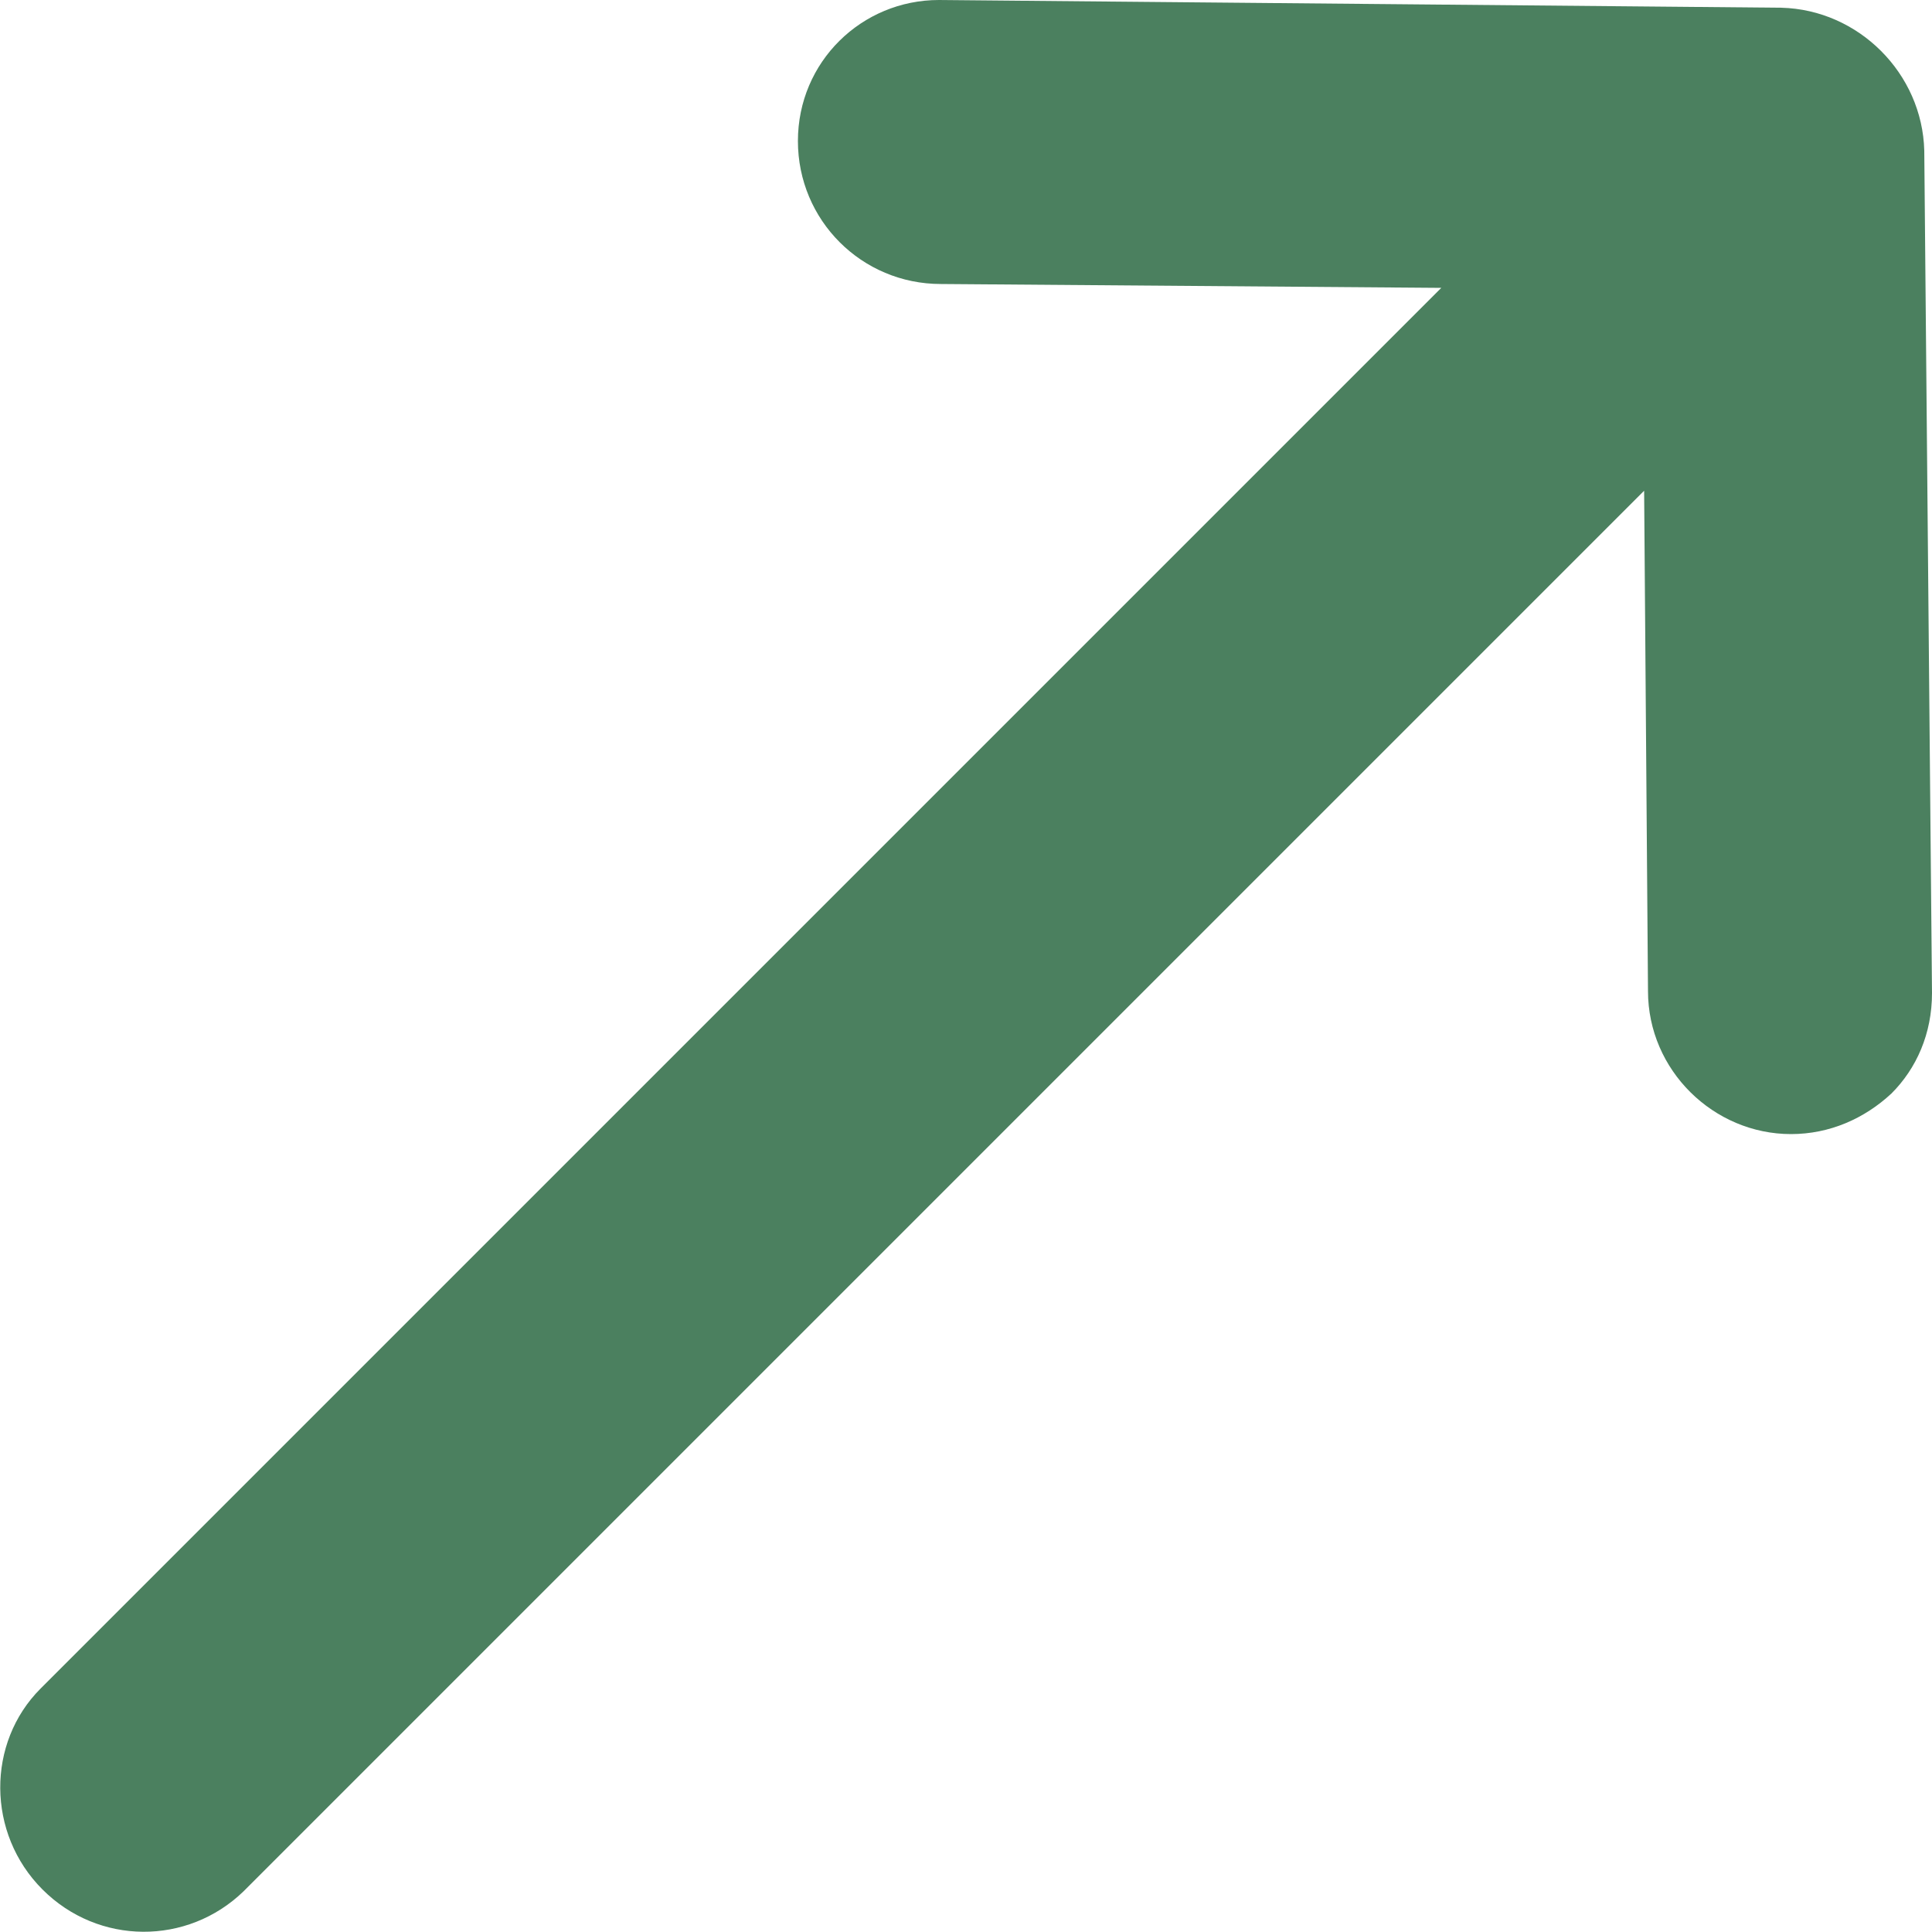
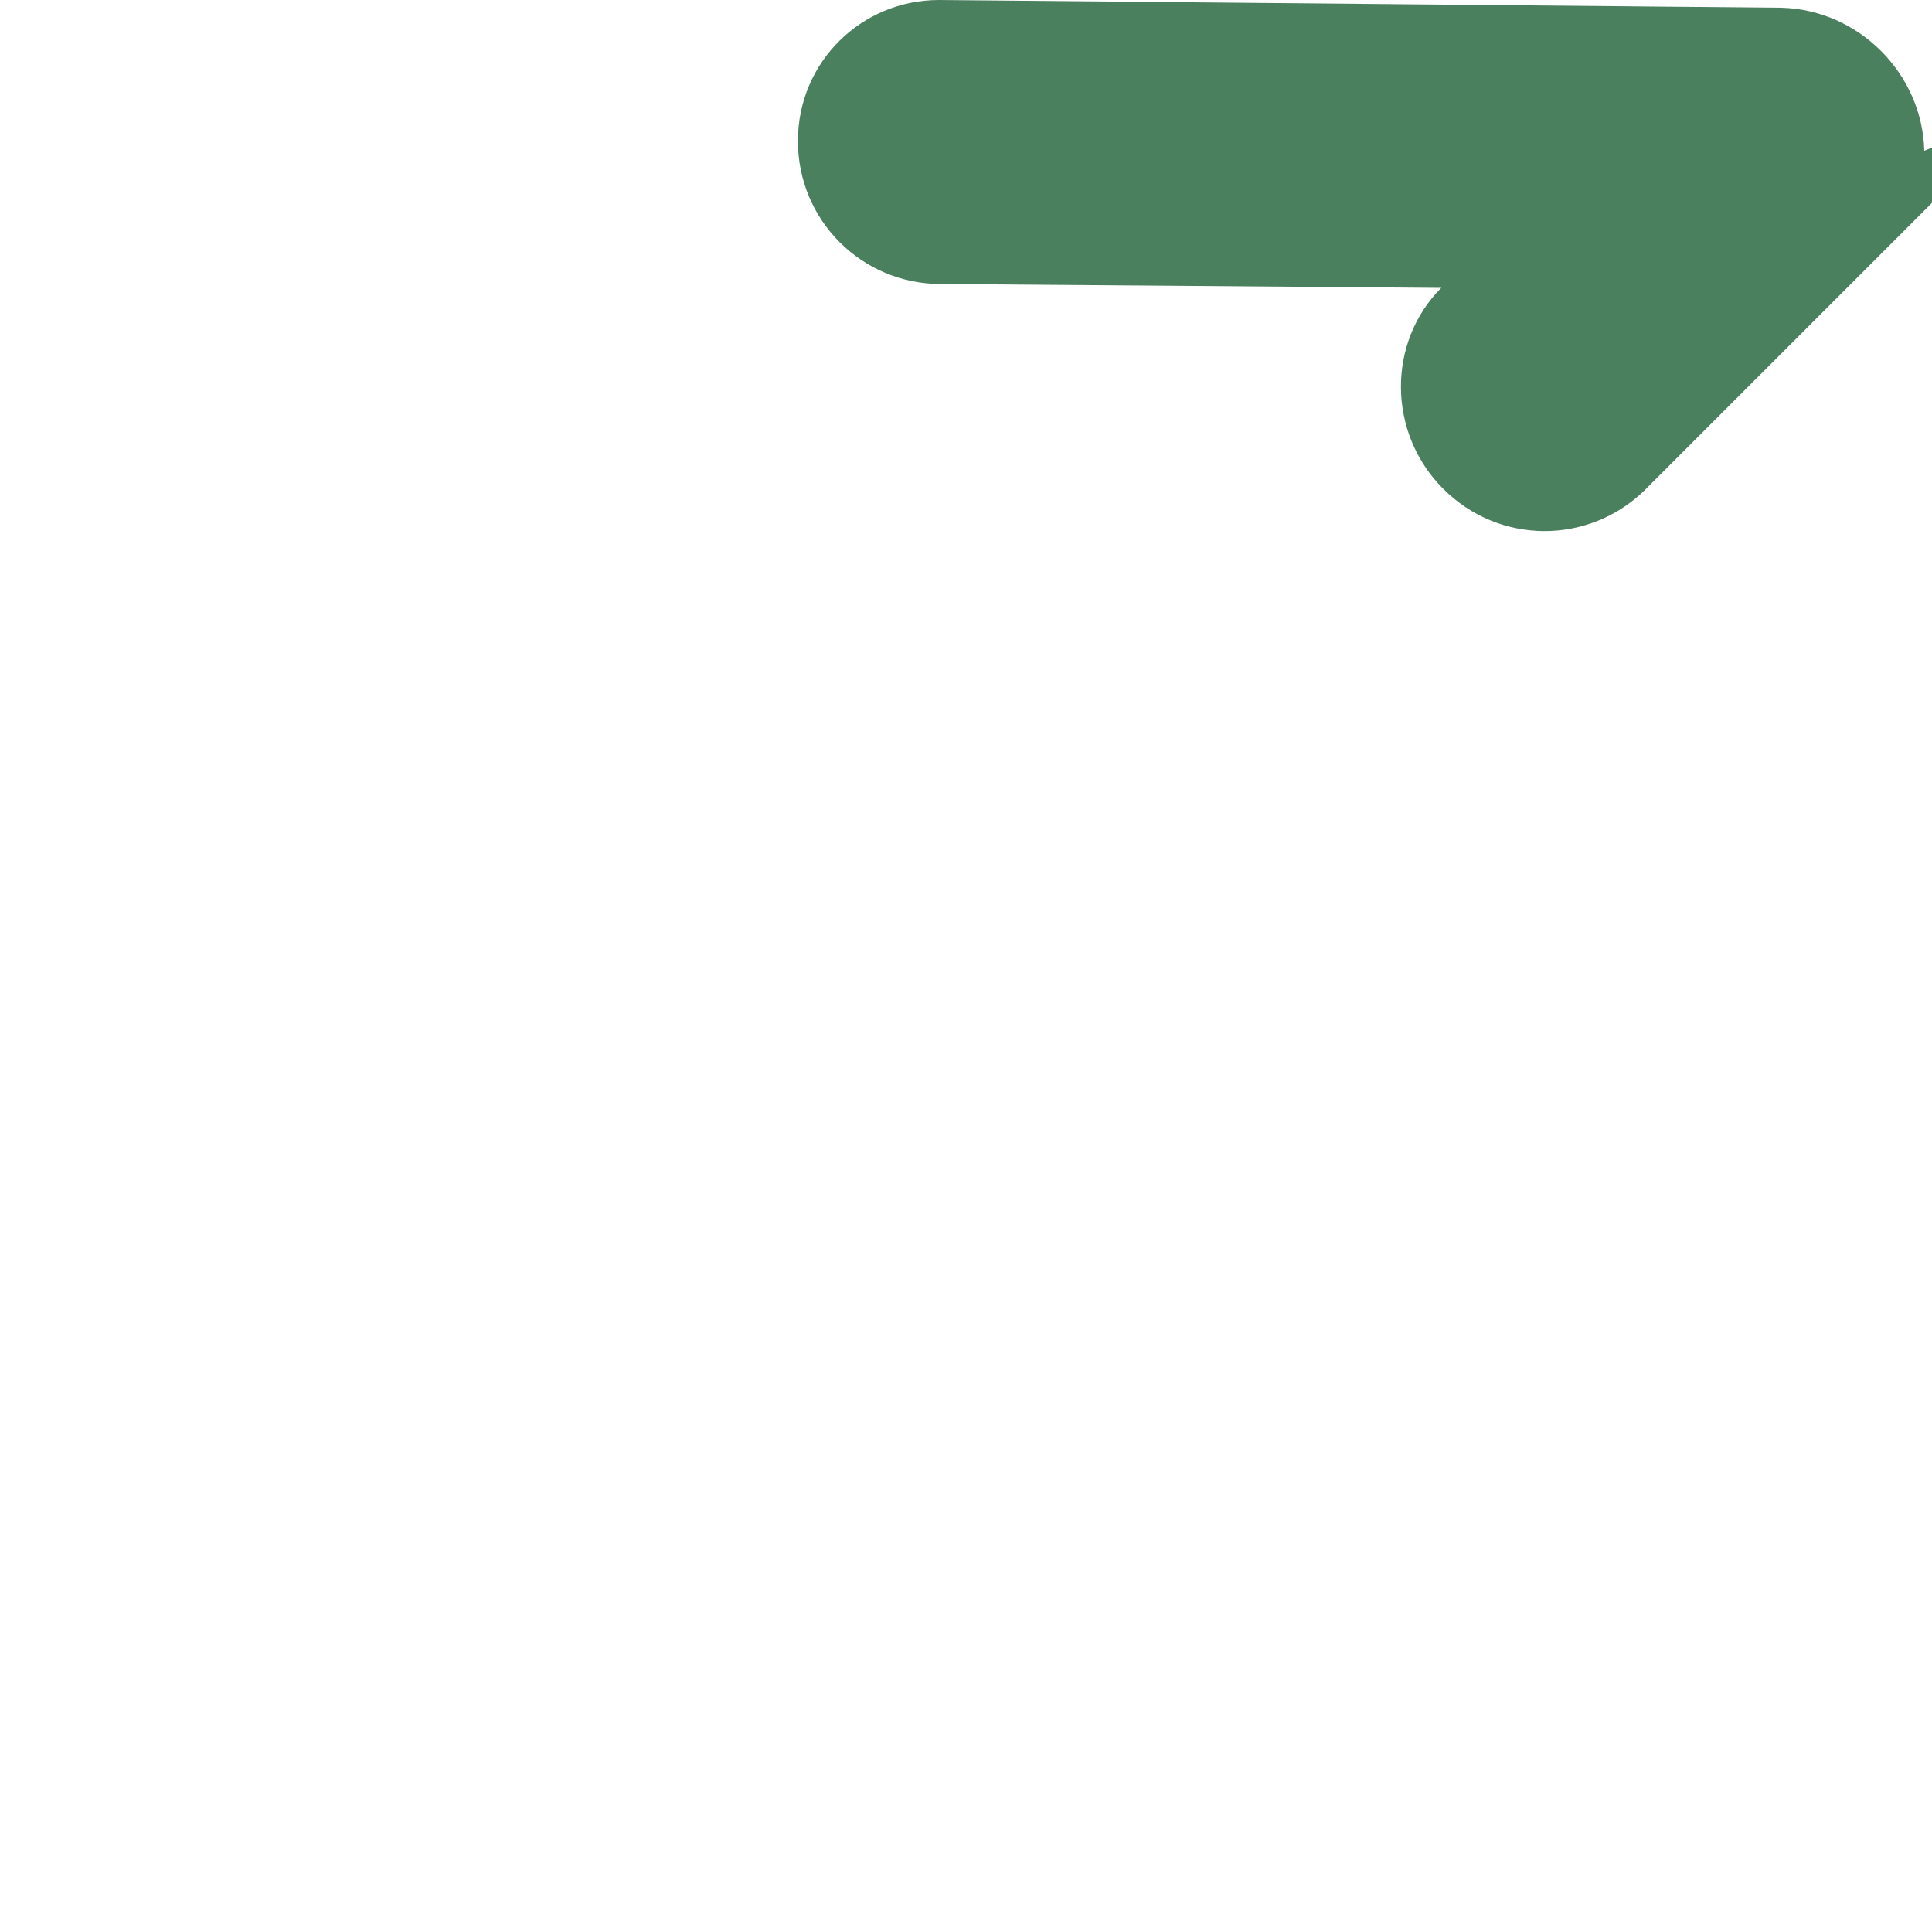
<svg xmlns="http://www.w3.org/2000/svg" version="1.1" id="Layer_1" x="0px" y="0px" viewBox="0 0 100 100">
  <style type="text/css">
	.st0{fill-rule:evenodd;clip-rule:evenodd;fill:#4b805f;}
</style>
-   <path class="st0" d="M92.2,0.4L48.6,0c-4,0-7.3,3.2-7.3,7.3c0,4.1,3.3,7.4,7.4,7.4l25.9,0.2L2.1,87.4c-2.8,2.8-2.8,7.5,0.1,10.4  c2.9,2.9,7.5,2.9,10.4,0.1l72.5-72.5l0.2,25.9c0,4.1,3.4,7.4,7.4,7.4c2,0,3.8-0.8,5.2-2.1c1.3-1.3,2.1-3.1,2.1-5.2L99.6,7.8  C99.5,3.8,96.2,0.5,92.2,0.4z" />
+   <path class="st0" d="M92.2,0.4L48.6,0c-4,0-7.3,3.2-7.3,7.3c0,4.1,3.3,7.4,7.4,7.4l25.9,0.2c-2.8,2.8-2.8,7.5,0.1,10.4  c2.9,2.9,7.5,2.9,10.4,0.1l72.5-72.5l0.2,25.9c0,4.1,3.4,7.4,7.4,7.4c2,0,3.8-0.8,5.2-2.1c1.3-1.3,2.1-3.1,2.1-5.2L99.6,7.8  C99.5,3.8,96.2,0.5,92.2,0.4z" />
</svg>